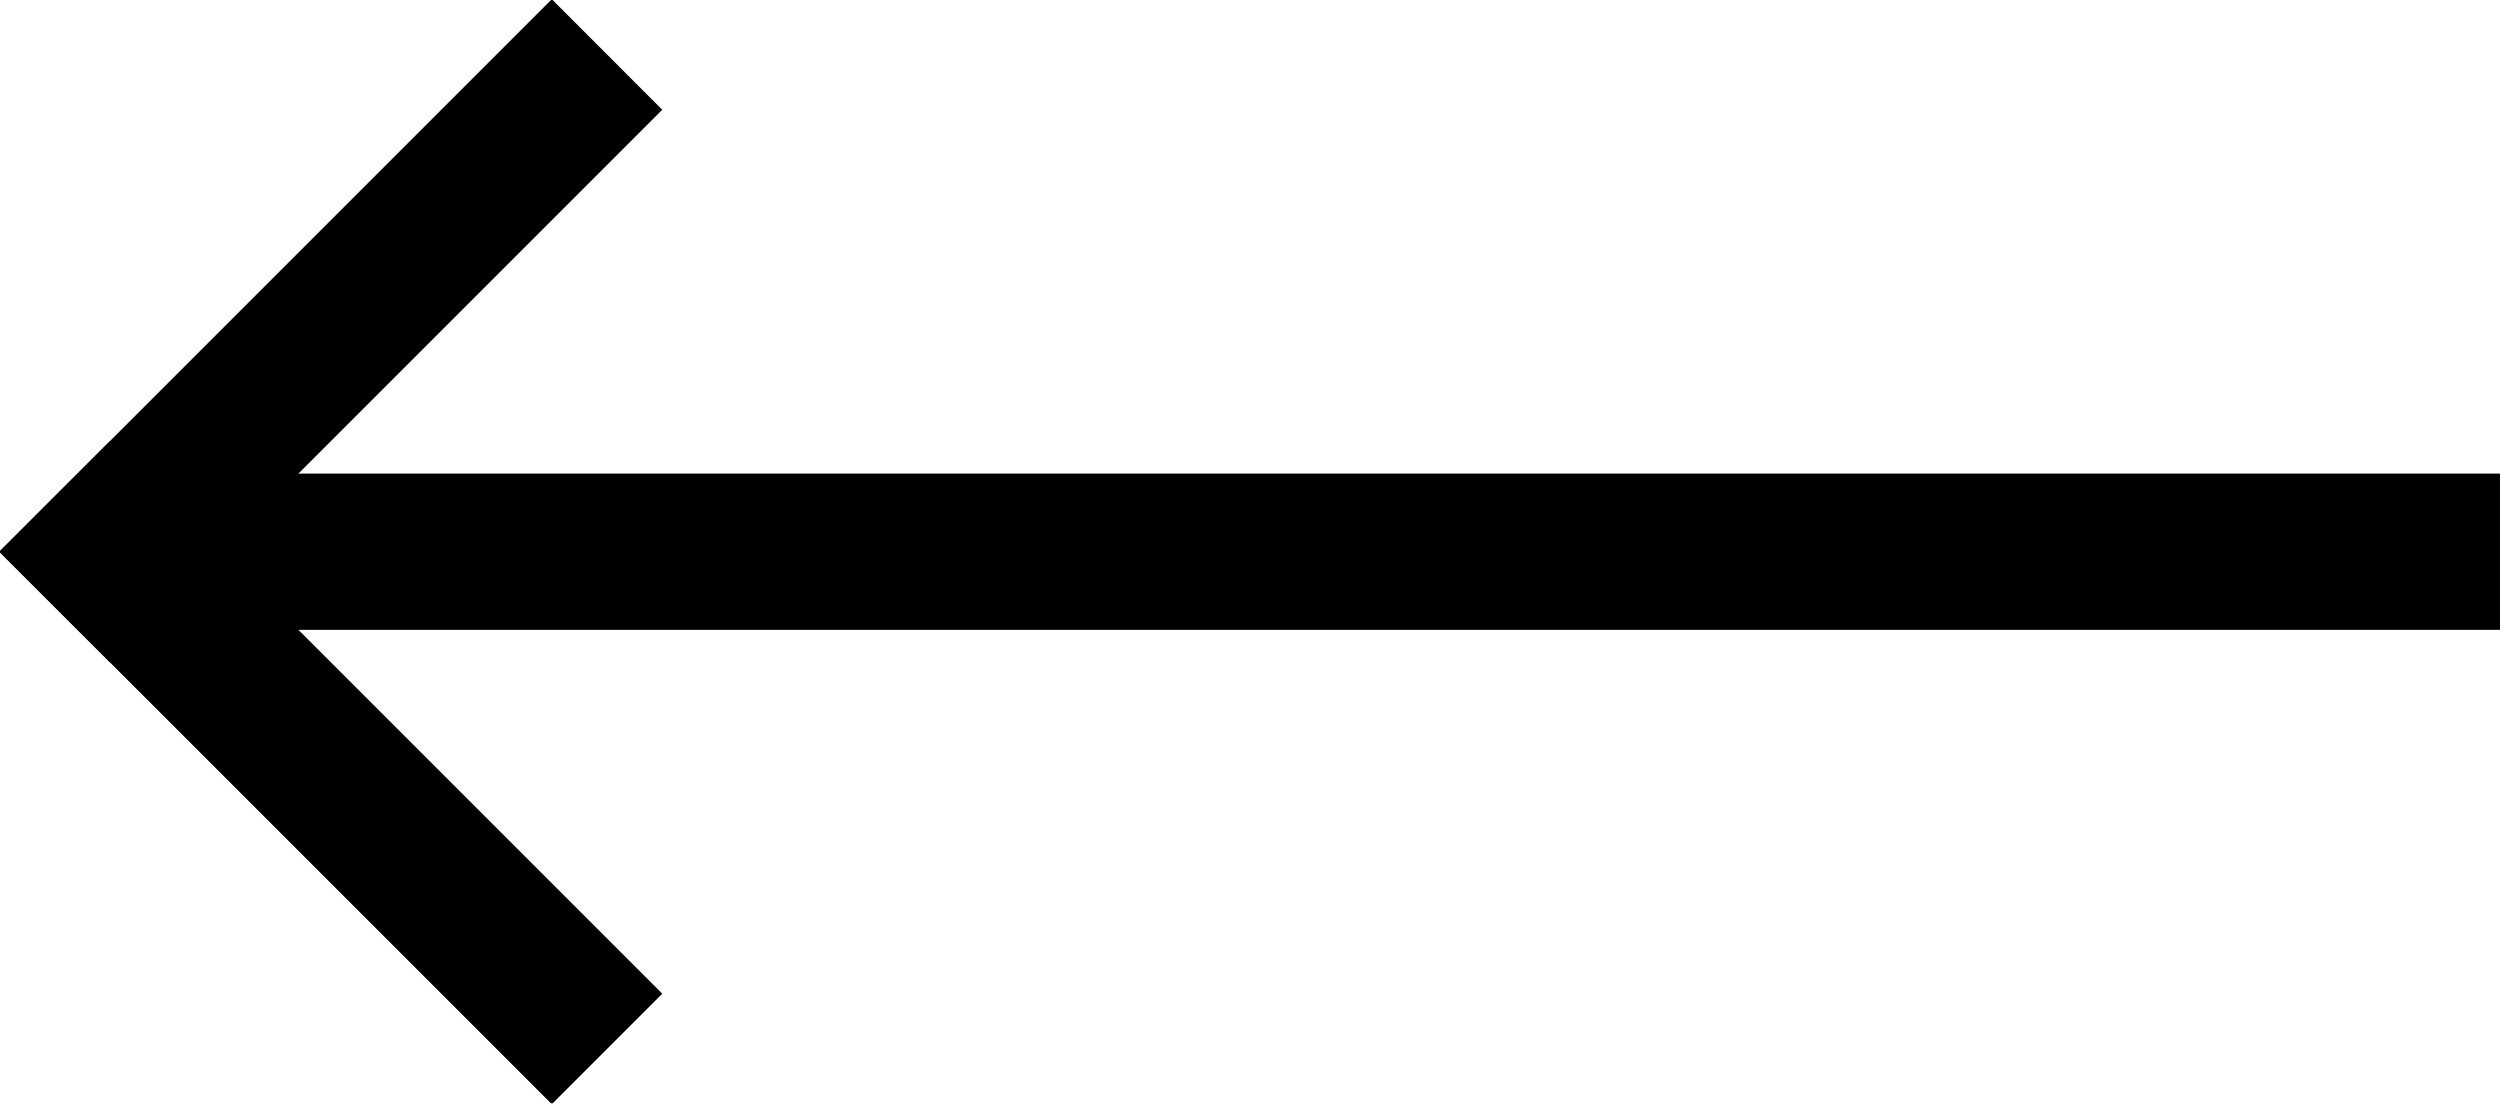
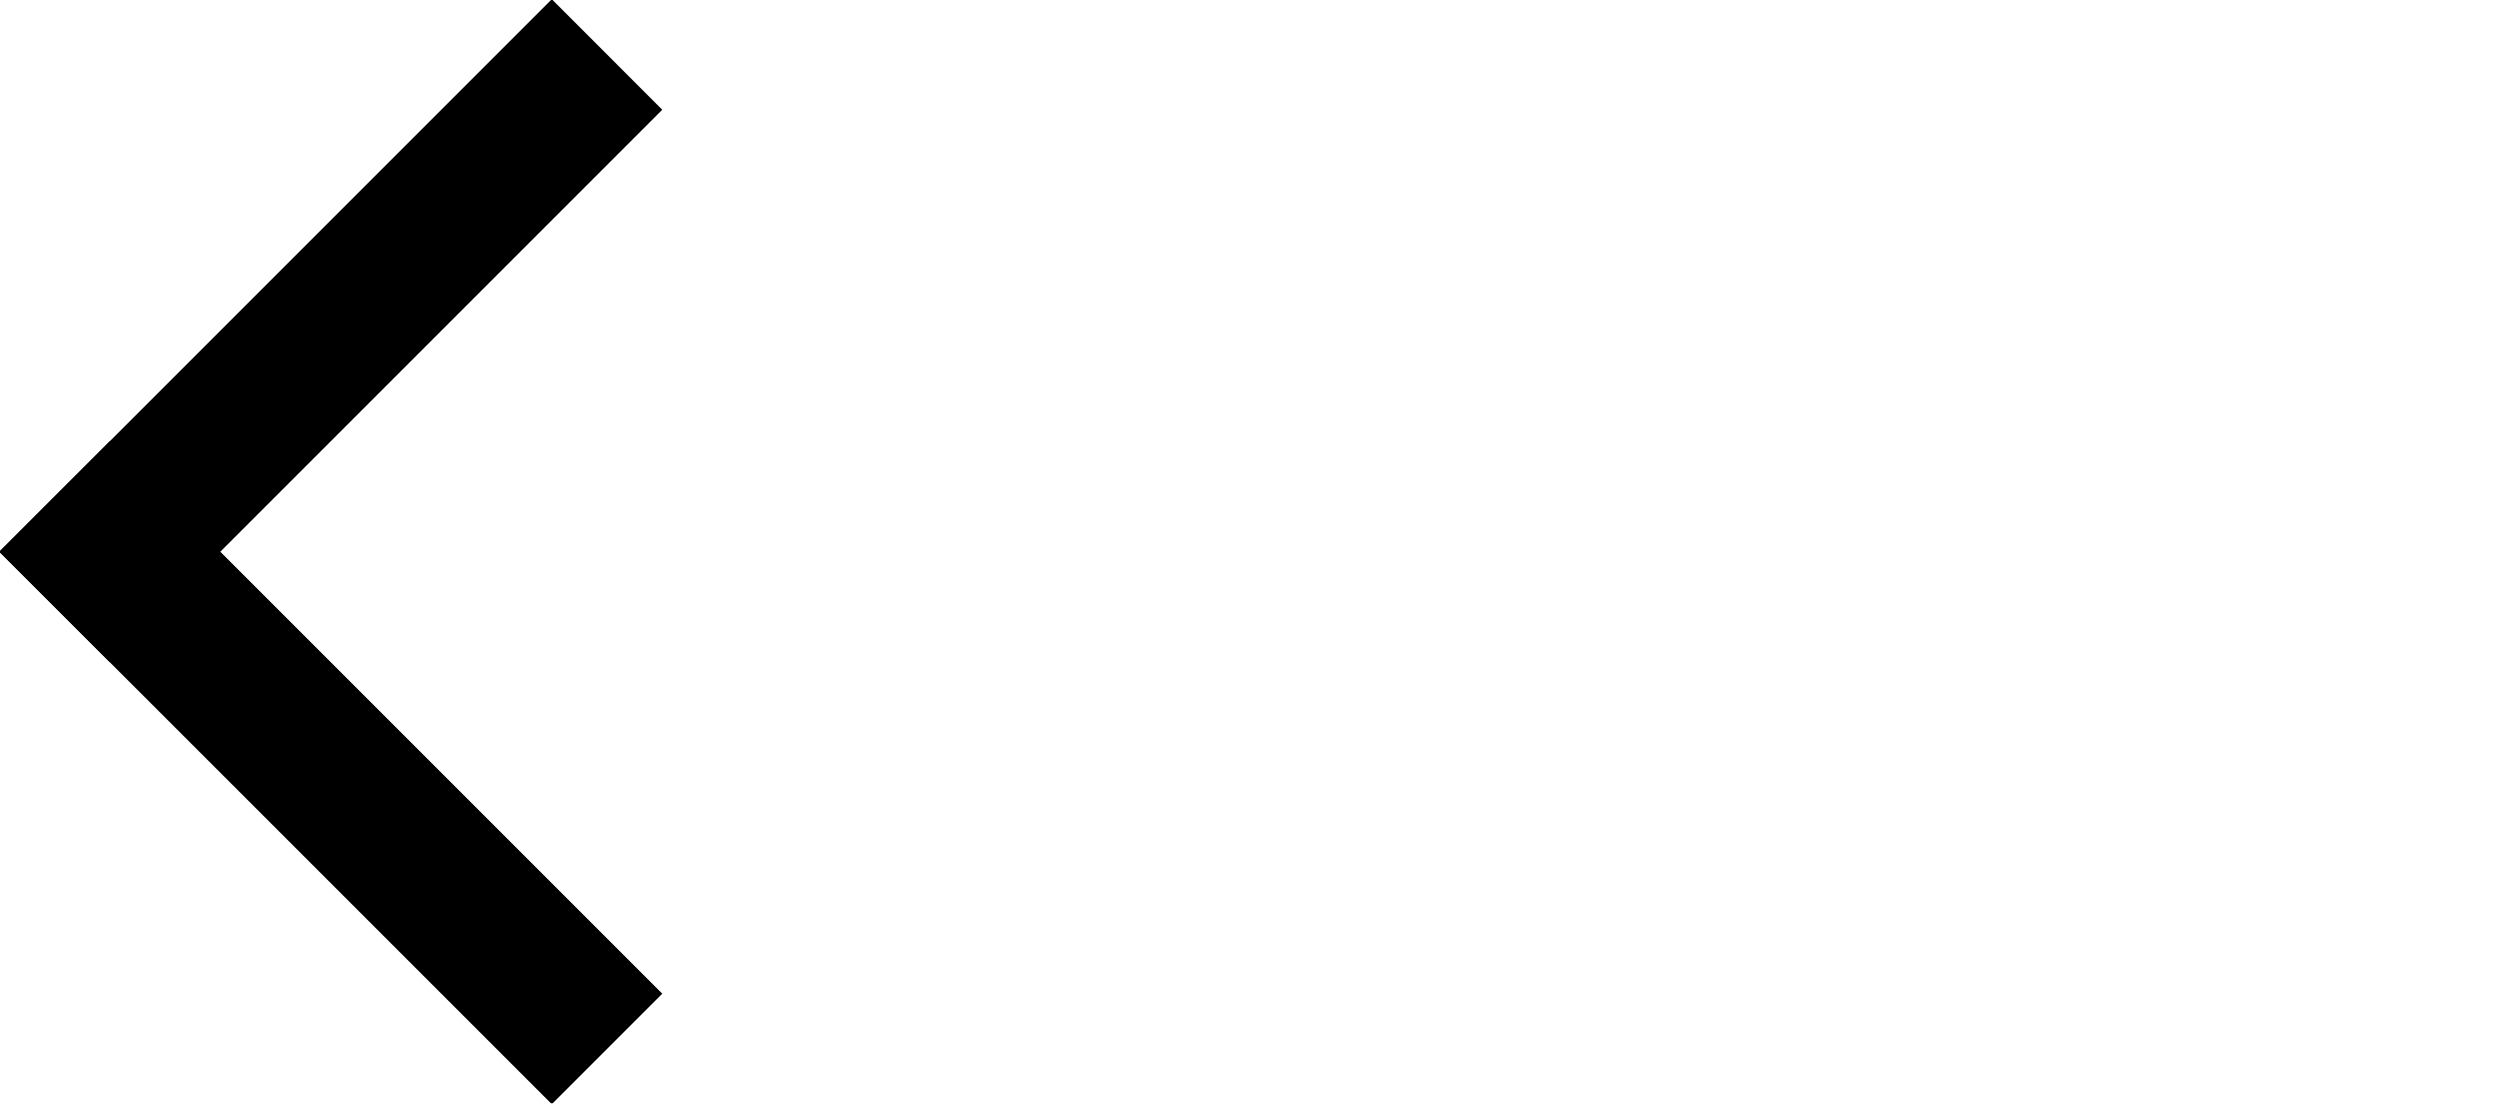
<svg xmlns="http://www.w3.org/2000/svg" width="32" height="14.125" viewBox="0 0 32 14.125">
  <defs>
    <style>
      .cls-1 {
        filter: url(#filter);
      }

      .cls-2 {
        fill-rule: evenodd;
      }
    </style>
    <filter id="filter" filterUnits="userSpaceOnUse">
      <feFlood result="flood" flood-color="#fff" />
      <feComposite result="composite" operator="in" in2="SourceGraphic" />
      <feBlend result="blend" in2="SourceGraphic" />
    </filter>
  </defs>
  <g id="arrow_prev" class="cls-1">
-     <path id="長方形_659" data-name="長方形 659" class="cls-2" d="M190,806H160v-2h30v2Z" transform="translate(-158 -797.938)" />
    <path id="長方形_659_のコピー" data-name="長方形 659 のコピー" class="cls-2" d="M165.063,812.071L157.991,805l1.415-1.414,7.071,7.071Z" transform="translate(-158 -797.938)" />
    <path id="長方形_659_のコピー_2" data-name="長方形 659 のコピー 2" class="cls-2" d="M159.406,806.414L157.991,805l7.072-7.072,1.414,1.415Z" transform="translate(-158 -797.938)" />
  </g>
</svg>